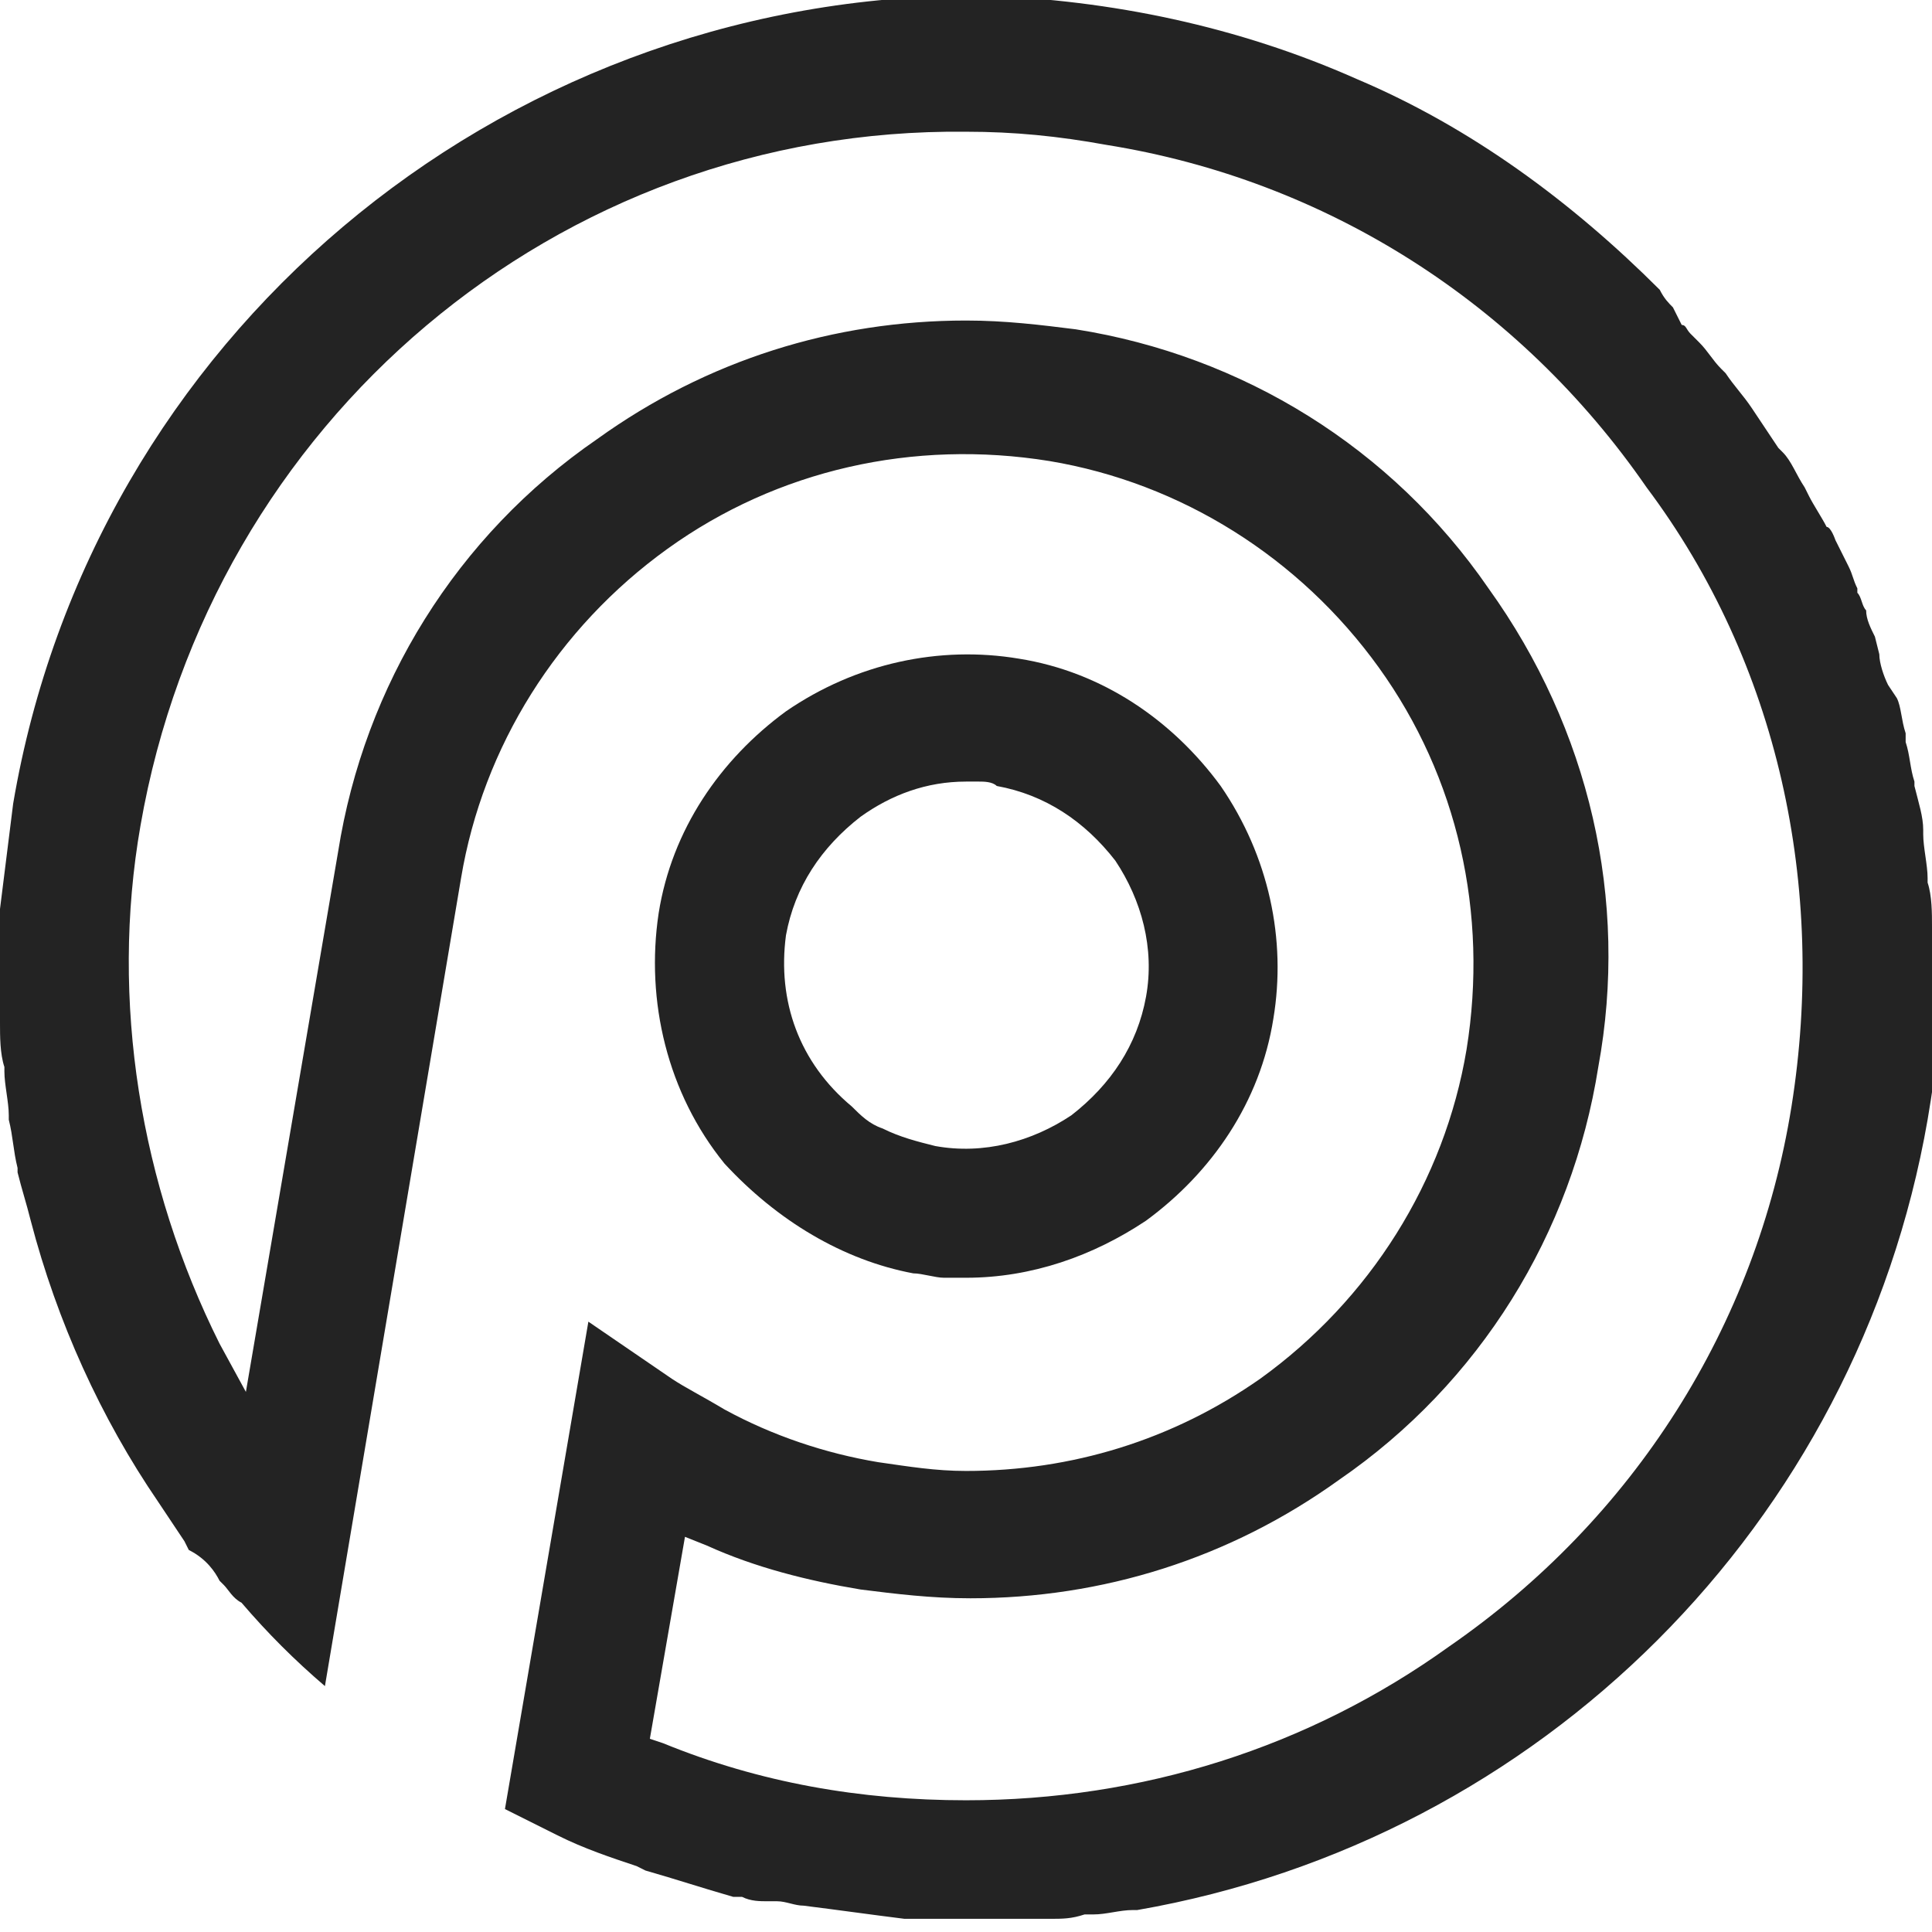
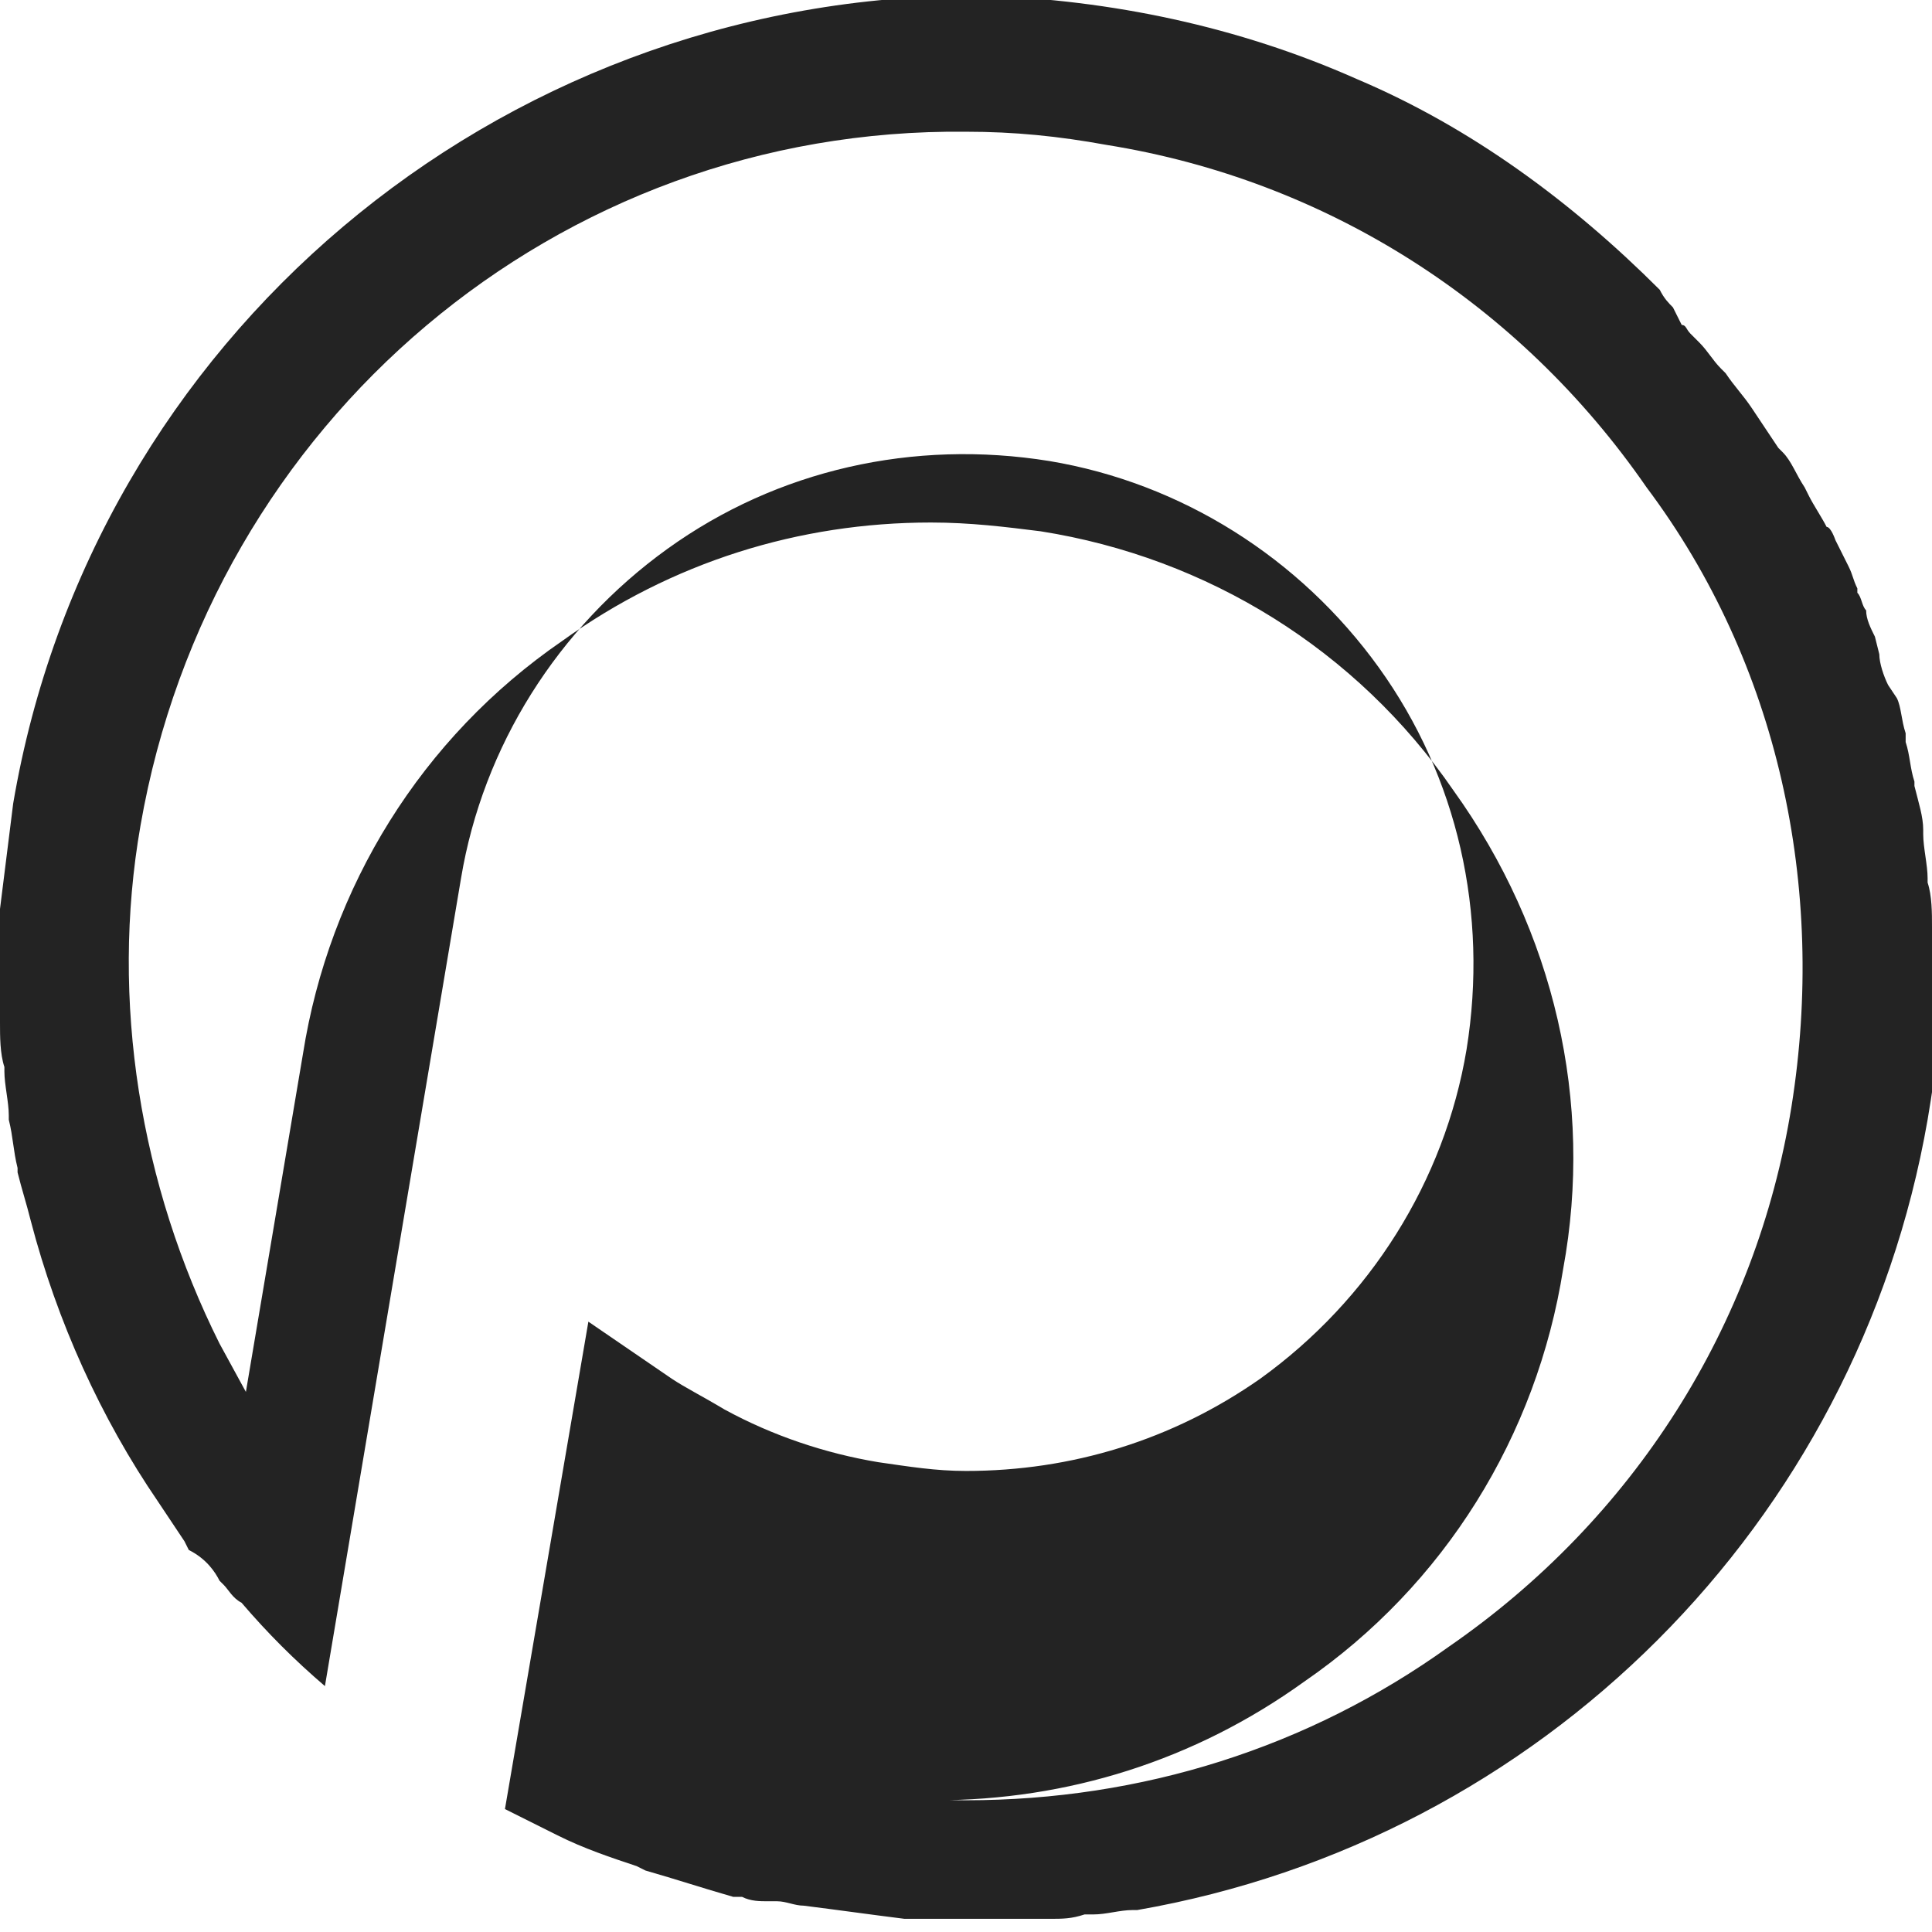
<svg xmlns="http://www.w3.org/2000/svg" version="1.1" width="44" height="44">
  <svg version="1.1" id="SvgjsSvg1000" x="0px" y="0px" viewBox="0 0 44 44" style="enable-background:new 0 0 44 44;" xml:space="preserve">
    <style type="text/css">
	.favicon{fill:#232323;}
</style>
    <g>
-       <path class="favicon" d="M20.8,29c0.2,0,0.5,0.1,0.7,0.1c0.2,0,0.3,0,0.5,0c1.5,0,2.9-0.5,4.1-1.3c1.5-1.1,2.6-2.7,2.9-4.6   c0.3-1.8-0.1-3.7-1.2-5.3c-1.1-1.5-2.7-2.6-4.6-2.9c-1.8-0.3-3.7,0.1-5.3,1.2c-1.5,1.1-2.6,2.7-2.9,4.6c-0.3,2,0.2,4.1,1.5,5.7   C17.7,27.8,19.2,28.7,20.8,29z M17.9,21.3c0.2-1.1,0.8-2,1.7-2.7c0.7-0.5,1.5-0.8,2.4-0.8c0.1,0,0.2,0,0.3,0c0.1,0,0.3,0,0.4,0.1   c1.1,0.2,2,0.8,2.7,1.7c0.6,0.9,0.9,2,0.7,3.1c-0.2,1.1-0.8,2-1.7,2.7c-0.9,0.6-2,0.9-3.1,0.7c-0.4-0.1-0.8-0.2-1.2-0.4   c-0.3-0.1-0.5-0.3-0.7-0.5C18.2,24.2,17.7,22.8,17.9,21.3z" />
-       <path class="favicon" d="M44,21.2l0-0.1c0-0.3,0-0.7-0.1-1l0-0.1c0-0.3-0.1-0.7-0.1-1l0-0.1c0-0.3-0.1-0.6-0.2-1l0-0.1   c-0.1-0.3-0.1-0.6-0.2-0.9l0-0.2c-0.1-0.3-0.1-0.6-0.2-0.8L43,15.6c-0.1-0.2-0.2-0.5-0.2-0.7l-0.1-0.4c-0.1-0.2-0.2-0.4-0.2-0.6   c-0.1-0.1-0.1-0.3-0.2-0.4l0-0.1c-0.1-0.2-0.1-0.3-0.2-0.5c-0.1-0.2-0.2-0.4-0.3-0.6c0,0-0.1-0.3-0.2-0.3c-0.1-0.2-0.3-0.5-0.4-0.7   l-0.1-0.2c-0.2-0.3-0.3-0.6-0.5-0.8l-0.1-0.1c-0.2-0.3-0.4-0.6-0.6-0.9c-0.2-0.3-0.4-0.5-0.6-0.8l-0.1-0.1   c-0.2-0.2-0.3-0.4-0.5-0.6c0,0-0.2-0.2-0.2-0.2c-0.1-0.1-0.1-0.2-0.2-0.2L38.1,7c-0.1-0.1-0.2-0.2-0.3-0.4c-2-2-4.3-3.7-6.9-4.8   c-2.7-1.2-5.6-1.8-8.5-1.9H22C11.3,0,2.1,7.7,0.3,18.3c-0.1,0.8-0.2,1.6-0.3,2.4v0.1c0,0.4,0,0.7,0,1.1v0.2c0,0.3,0,0.7,0,1l0,0.2   c0,0.3,0,0.7,0.1,1l0,0.1c0,0.3,0.1,0.7,0.1,1l0,0.1c0.1,0.4,0.1,0.7,0.2,1.1l0,0.1c0.1,0.4,0.2,0.7,0.3,1.1l0,0   c0.6,2.3,1.6,4.5,2.9,6.4l0,0c0.2,0.3,0.4,0.6,0.6,0.9l0.1,0.2C4.7,35.5,4.9,35.8,5,36l0.1,0.1c0.1,0.1,0.2,0.3,0.4,0.4l0,0   c0.6,0.7,1.2,1.3,1.9,1.9l3.1-18.4c0.5-3,2.2-5.7,4.7-7.5c2.5-1.8,5.6-2.5,8.7-2c3,0.5,5.7,2.2,7.5,4.7c1.8,2.5,2.5,5.6,2,8.7   c-0.5,3-2.2,5.7-4.7,7.5c-2,1.4-4.3,2.1-6.7,2.1c-0.7,0-1.3-0.1-2-0.2c-1.2-0.2-2.4-0.6-3.5-1.2c-0.5-0.3-0.9-0.5-1.2-0.7l-1.9-1.3   l-1.9,11.1c0.4,0.2,0.8,0.4,1.2,0.6c0.6,0.3,1.2,0.5,1.8,0.7l0.2,0.1c0.7,0.2,1.3,0.4,2,0.6l0.2,0c0.2,0.1,0.4,0.1,0.6,0.1l0.2,0   c0.2,0,0.4,0.1,0.6,0.1c0.8,0.1,1.5,0.2,2.3,0.3c0.1,0,0.1,0,0.2,0l0.2,0c0.2,0,0.5,0,0.7,0h0v0l0.1,0h0.6c0.1,0,0.3,0,0.4,0   c0.2,0,0.4,0,0.7,0c0,0,0.3,0,0.4,0c0.3,0,0.5,0,0.8-0.1l0.2,0c0.3,0,0.6-0.1,0.9-0.1l0.1,0c9.2-1.6,16.4-8.8,18-18   c0.1-0.6,0.2-1.2,0.2-1.8l0-0.2c0-0.1,0-0.2,0-0.3c0-0.1,0-0.2,0-0.2l0-0.2c0-0.2,0-0.5,0-0.7v-0.2C44,21.8,44,21.5,44,21.2z    M40.8,25.2c-0.8,5-3.6,9.4-7.8,12.3c-3.2,2.3-7,3.5-11,3.5c-2.4,0-4.7-0.4-6.9-1.3l-0.3-0.1c0,0,0,0,0,0l0.8-4.6l0.5,0.2   c1.1,0.5,2.3,0.8,3.5,1c0.8,0.1,1.6,0.2,2.5,0.2c3,0,5.9-0.9,8.4-2.7c3.2-2.2,5.3-5.6,5.9-9.4c0.7-3.8-0.2-7.7-2.5-10.9   c-2.2-3.2-5.6-5.3-9.4-5.9c-0.8-0.1-1.6-0.2-2.5-0.2c-3,0-5.9,0.9-8.4,2.7c-3.2,2.2-5.3,5.6-5.9,9.4L5.6,31.7L5,30.6   C3.2,27,2.5,22.8,3.2,18.8C4.8,9.6,12.7,2.9,22,3c1.1,0,2.1,0.1,3.2,0.3c5,0.8,9.4,3.6,12.3,7.8C40.5,15.1,41.6,20.2,40.8,25.2z" />
+       <path class="favicon" d="M44,21.2l0-0.1c0-0.3,0-0.7-0.1-1l0-0.1c0-0.3-0.1-0.7-0.1-1l0-0.1c0-0.3-0.1-0.6-0.2-1l0-0.1   c-0.1-0.3-0.1-0.6-0.2-0.9l0-0.2c-0.1-0.3-0.1-0.6-0.2-0.8L43,15.6c-0.1-0.2-0.2-0.5-0.2-0.7l-0.1-0.4c-0.1-0.2-0.2-0.4-0.2-0.6   c-0.1-0.1-0.1-0.3-0.2-0.4l0-0.1c-0.1-0.2-0.1-0.3-0.2-0.5c-0.1-0.2-0.2-0.4-0.3-0.6c0,0-0.1-0.3-0.2-0.3c-0.1-0.2-0.3-0.5-0.4-0.7   l-0.1-0.2c-0.2-0.3-0.3-0.6-0.5-0.8l-0.1-0.1c-0.2-0.3-0.4-0.6-0.6-0.9c-0.2-0.3-0.4-0.5-0.6-0.8l-0.1-0.1   c-0.2-0.2-0.3-0.4-0.5-0.6c0,0-0.2-0.2-0.2-0.2c-0.1-0.1-0.1-0.2-0.2-0.2L38.1,7c-0.1-0.1-0.2-0.2-0.3-0.4c-2-2-4.3-3.7-6.9-4.8   c-2.7-1.2-5.6-1.8-8.5-1.9H22C11.3,0,2.1,7.7,0.3,18.3c-0.1,0.8-0.2,1.6-0.3,2.4v0.1c0,0.4,0,0.7,0,1.1v0.2c0,0.3,0,0.7,0,1l0,0.2   c0,0.3,0,0.7,0.1,1l0,0.1c0,0.3,0.1,0.7,0.1,1l0,0.1c0.1,0.4,0.1,0.7,0.2,1.1l0,0.1c0.1,0.4,0.2,0.7,0.3,1.1l0,0   c0.6,2.3,1.6,4.5,2.9,6.4l0,0c0.2,0.3,0.4,0.6,0.6,0.9l0.1,0.2C4.7,35.5,4.9,35.8,5,36l0.1,0.1c0.1,0.1,0.2,0.3,0.4,0.4l0,0   c0.6,0.7,1.2,1.3,1.9,1.9l3.1-18.4c0.5-3,2.2-5.7,4.7-7.5c2.5-1.8,5.6-2.5,8.7-2c3,0.5,5.7,2.2,7.5,4.7c1.8,2.5,2.5,5.6,2,8.7   c-0.5,3-2.2,5.7-4.7,7.5c-2,1.4-4.3,2.1-6.7,2.1c-0.7,0-1.3-0.1-2-0.2c-1.2-0.2-2.4-0.6-3.5-1.2c-0.5-0.3-0.9-0.5-1.2-0.7l-1.9-1.3   l-1.9,11.1c0.4,0.2,0.8,0.4,1.2,0.6c0.6,0.3,1.2,0.5,1.8,0.7l0.2,0.1c0.7,0.2,1.3,0.4,2,0.6l0.2,0c0.2,0.1,0.4,0.1,0.6,0.1l0.2,0   c0.2,0,0.4,0.1,0.6,0.1c0.8,0.1,1.5,0.2,2.3,0.3c0.1,0,0.1,0,0.2,0l0.2,0c0.2,0,0.5,0,0.7,0h0v0l0.1,0h0.6c0.1,0,0.3,0,0.4,0   c0.2,0,0.4,0,0.7,0c0,0,0.3,0,0.4,0c0.3,0,0.5,0,0.8-0.1l0.2,0c0.3,0,0.6-0.1,0.9-0.1l0.1,0c9.2-1.6,16.4-8.8,18-18   c0.1-0.6,0.2-1.2,0.2-1.8l0-0.2c0-0.1,0-0.2,0-0.3c0-0.1,0-0.2,0-0.2l0-0.2c0-0.2,0-0.5,0-0.7v-0.2C44,21.8,44,21.5,44,21.2z    M40.8,25.2c-0.8,5-3.6,9.4-7.8,12.3c-3.2,2.3-7,3.5-11,3.5c-2.4,0-4.7-0.4-6.9-1.3l-0.3-0.1c0,0,0,0,0,0l0.5,0.2   c1.1,0.5,2.3,0.8,3.5,1c0.8,0.1,1.6,0.2,2.5,0.2c3,0,5.9-0.9,8.4-2.7c3.2-2.2,5.3-5.6,5.9-9.4c0.7-3.8-0.2-7.7-2.5-10.9   c-2.2-3.2-5.6-5.3-9.4-5.9c-0.8-0.1-1.6-0.2-2.5-0.2c-3,0-5.9,0.9-8.4,2.7c-3.2,2.2-5.3,5.6-5.9,9.4L5.6,31.7L5,30.6   C3.2,27,2.5,22.8,3.2,18.8C4.8,9.6,12.7,2.9,22,3c1.1,0,2.1,0.1,3.2,0.3c5,0.8,9.4,3.6,12.3,7.8C40.5,15.1,41.6,20.2,40.8,25.2z" />
    </g>
  </svg>
  <style>@media (prefers-color-scheme: light) { :root { filter: none; } }
@media (prefers-color-scheme: dark) { :root { filter: invert(100%); } }
</style>
</svg>